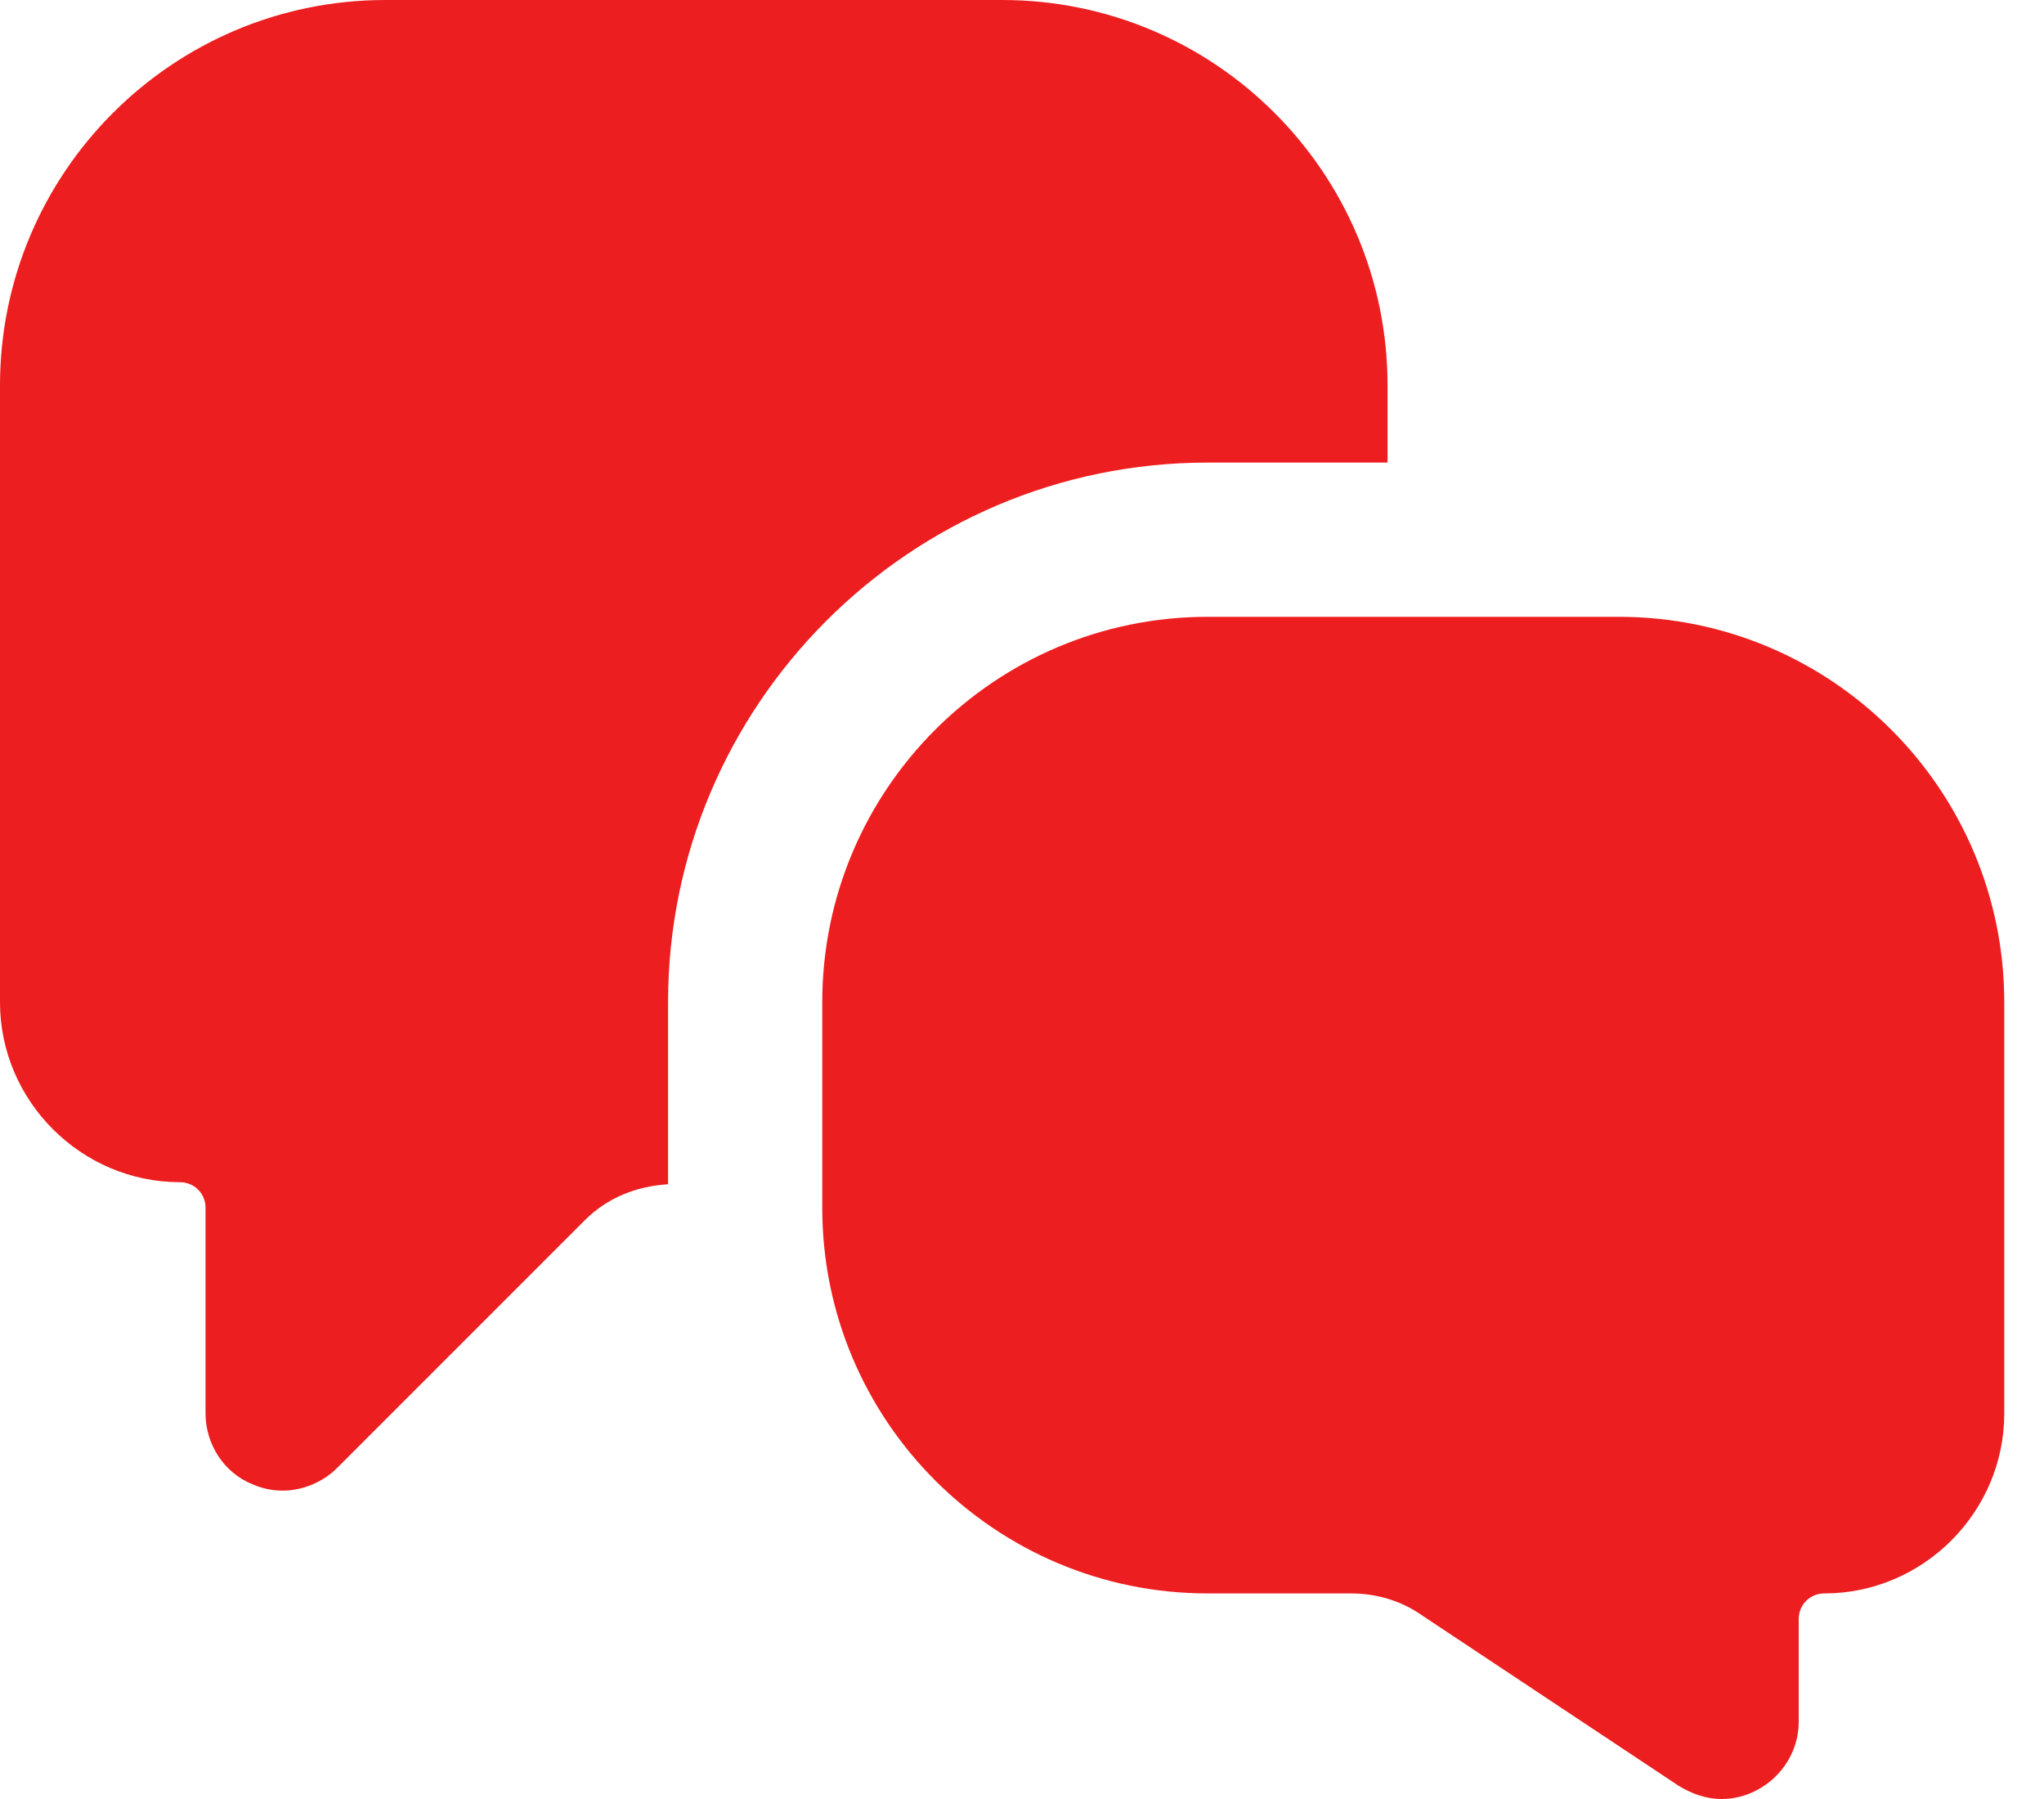
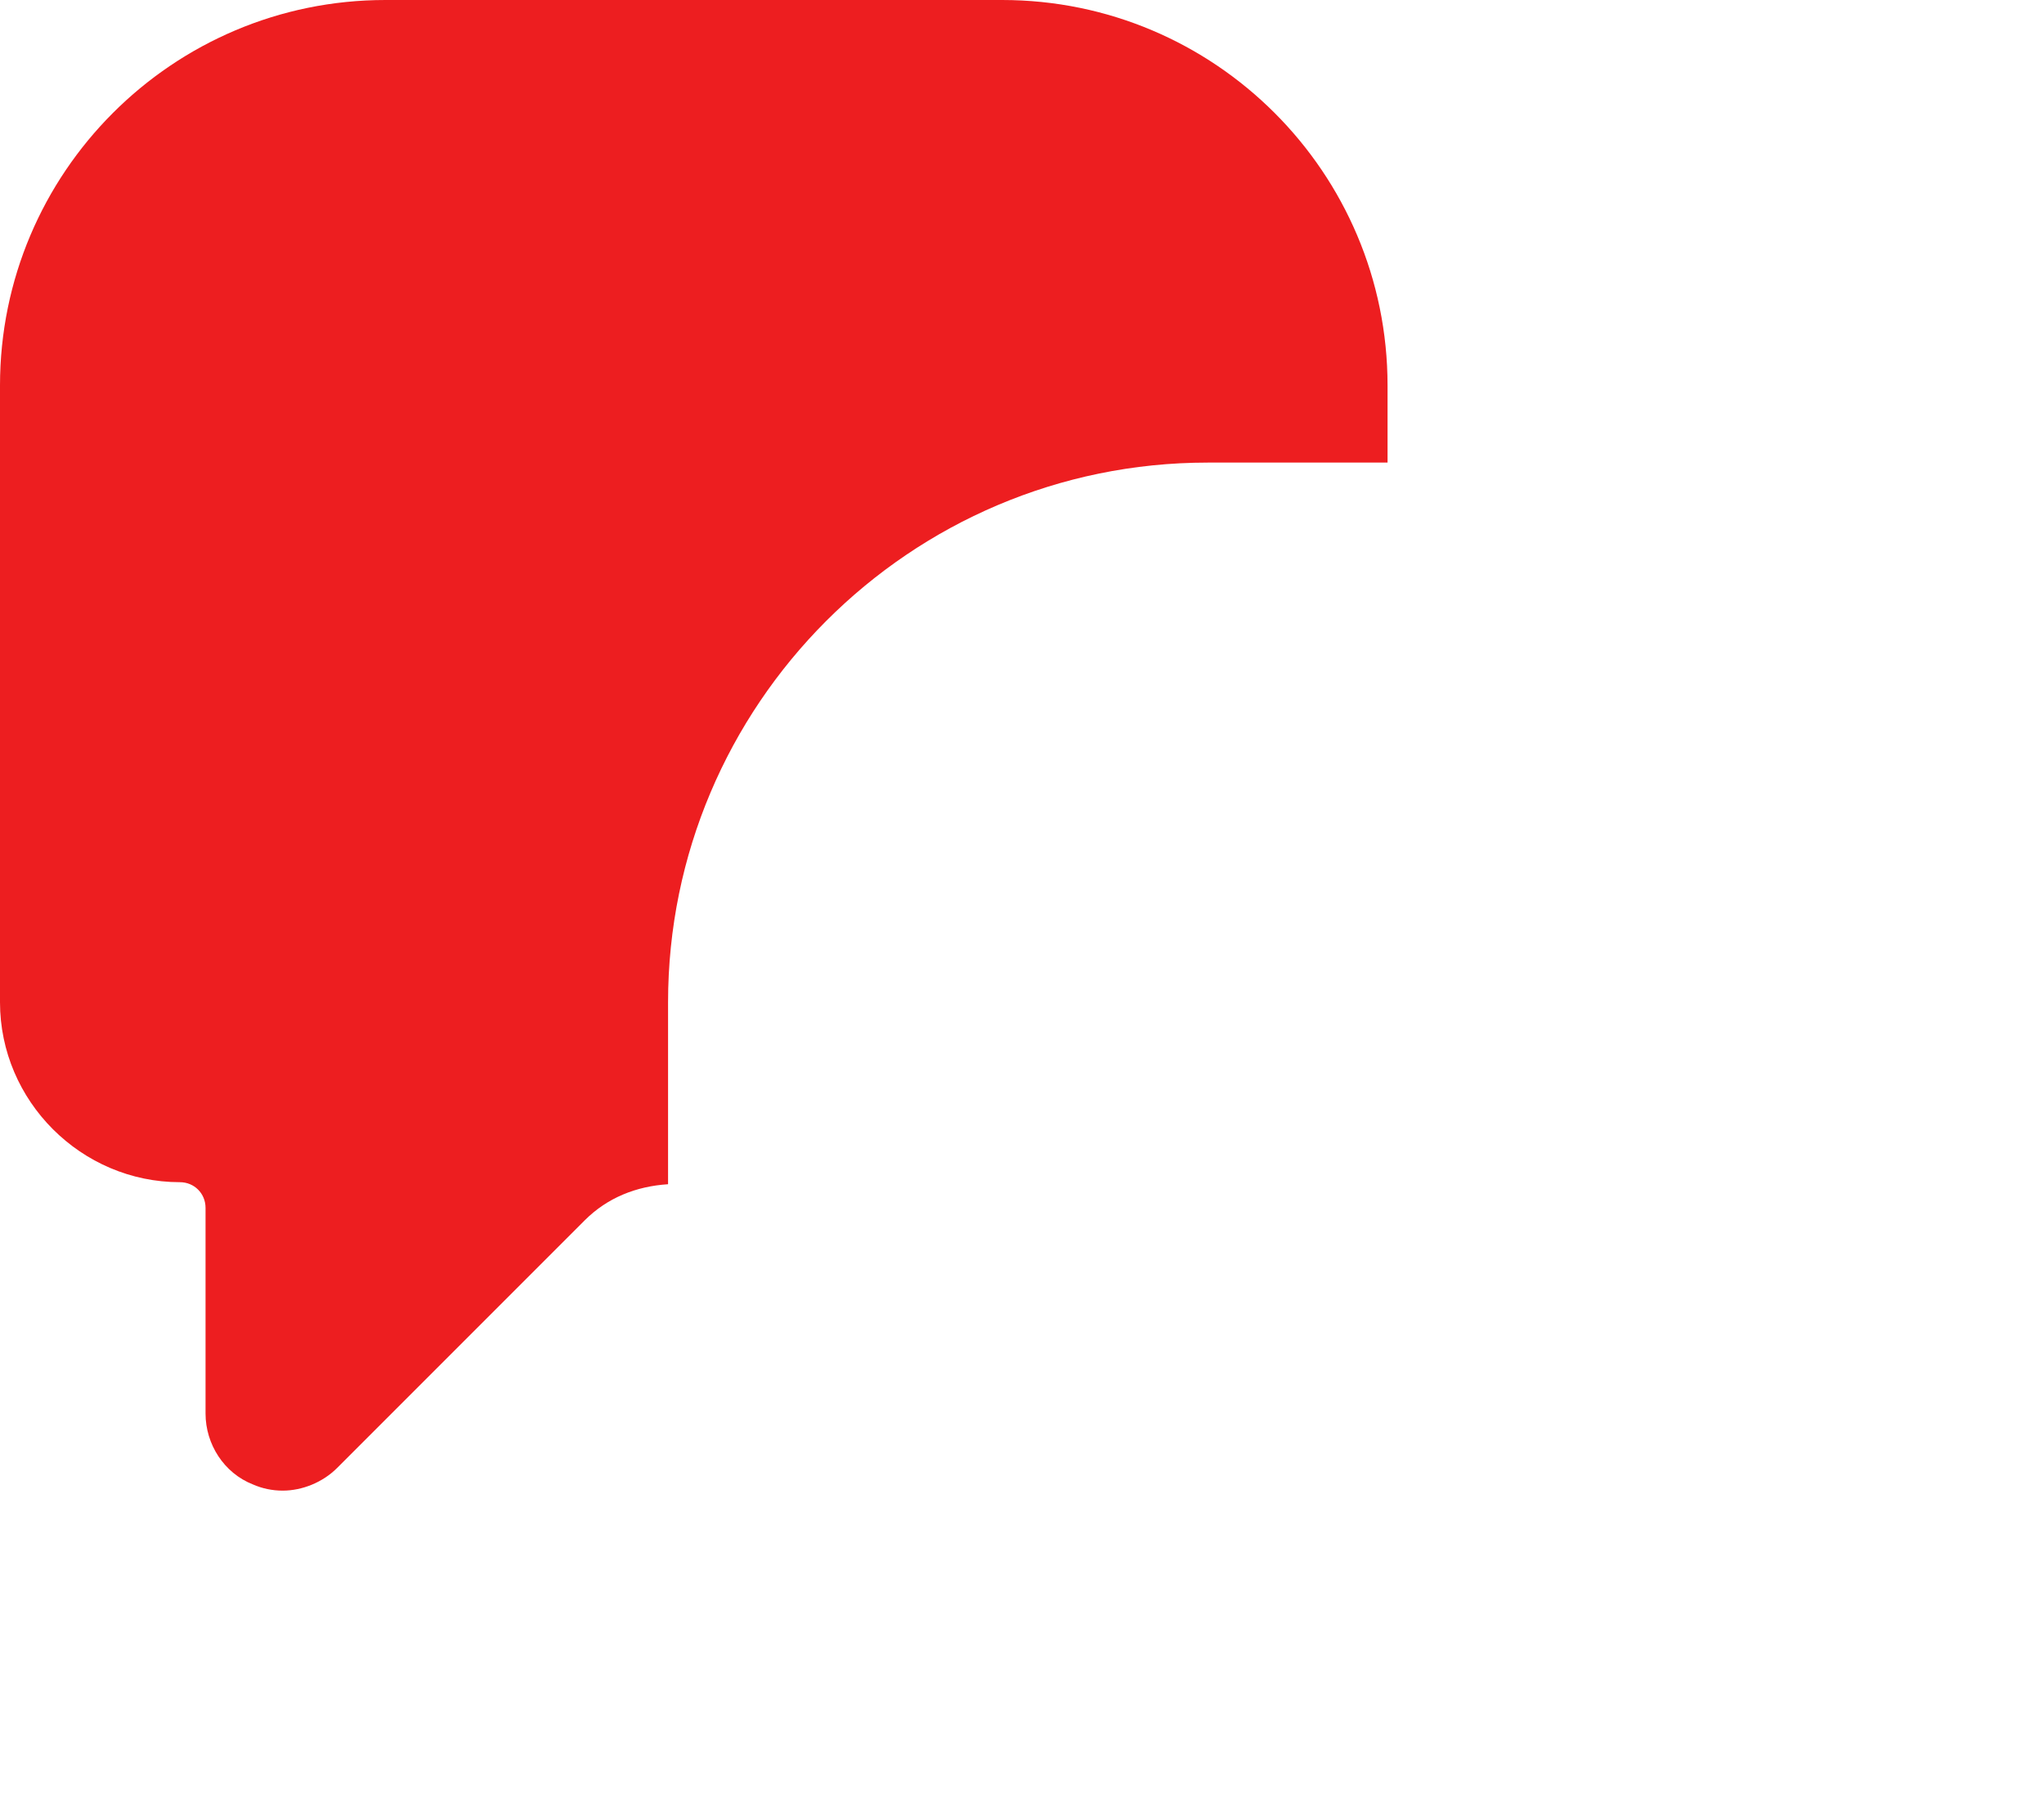
<svg xmlns="http://www.w3.org/2000/svg" width="25" height="22" viewBox="0 0 25 22" fill="none">
-   <path d="M19.8 7.543H14.771C12.169 7.543 10.057 9.655 10.057 12.257V14.771C10.057 17.374 12.169 19.486 14.771 19.486H16.519C16.833 19.486 17.135 19.574 17.386 19.75L20.529 21.837C20.693 21.937 20.869 22 21.057 22C21.208 22 21.359 21.962 21.497 21.887C21.799 21.724 22 21.409 22 21.057V19.8C22 19.624 22.138 19.486 22.314 19.486C23.521 19.486 24.514 18.493 24.514 17.286V12.257C24.514 9.655 22.402 7.543 19.8 7.543Z" fill="#ED1E20" />
  <path d="M14.771 5.657H16.971V4.714C16.971 2.112 14.859 0 12.257 0H4.714C2.112 0 0 2.112 0 4.714V12.257C0 13.464 0.993 14.457 2.2 14.457C2.376 14.457 2.514 14.595 2.514 14.771V17.286C2.514 17.663 2.741 18.015 3.093 18.153C3.206 18.203 3.331 18.229 3.457 18.229C3.696 18.229 3.947 18.128 4.123 17.952L7.153 14.922C7.43 14.646 7.782 14.507 8.171 14.482V12.257C8.171 8.624 11.126 5.657 14.771 5.657Z" fill="#ED1E20" />
</svg>